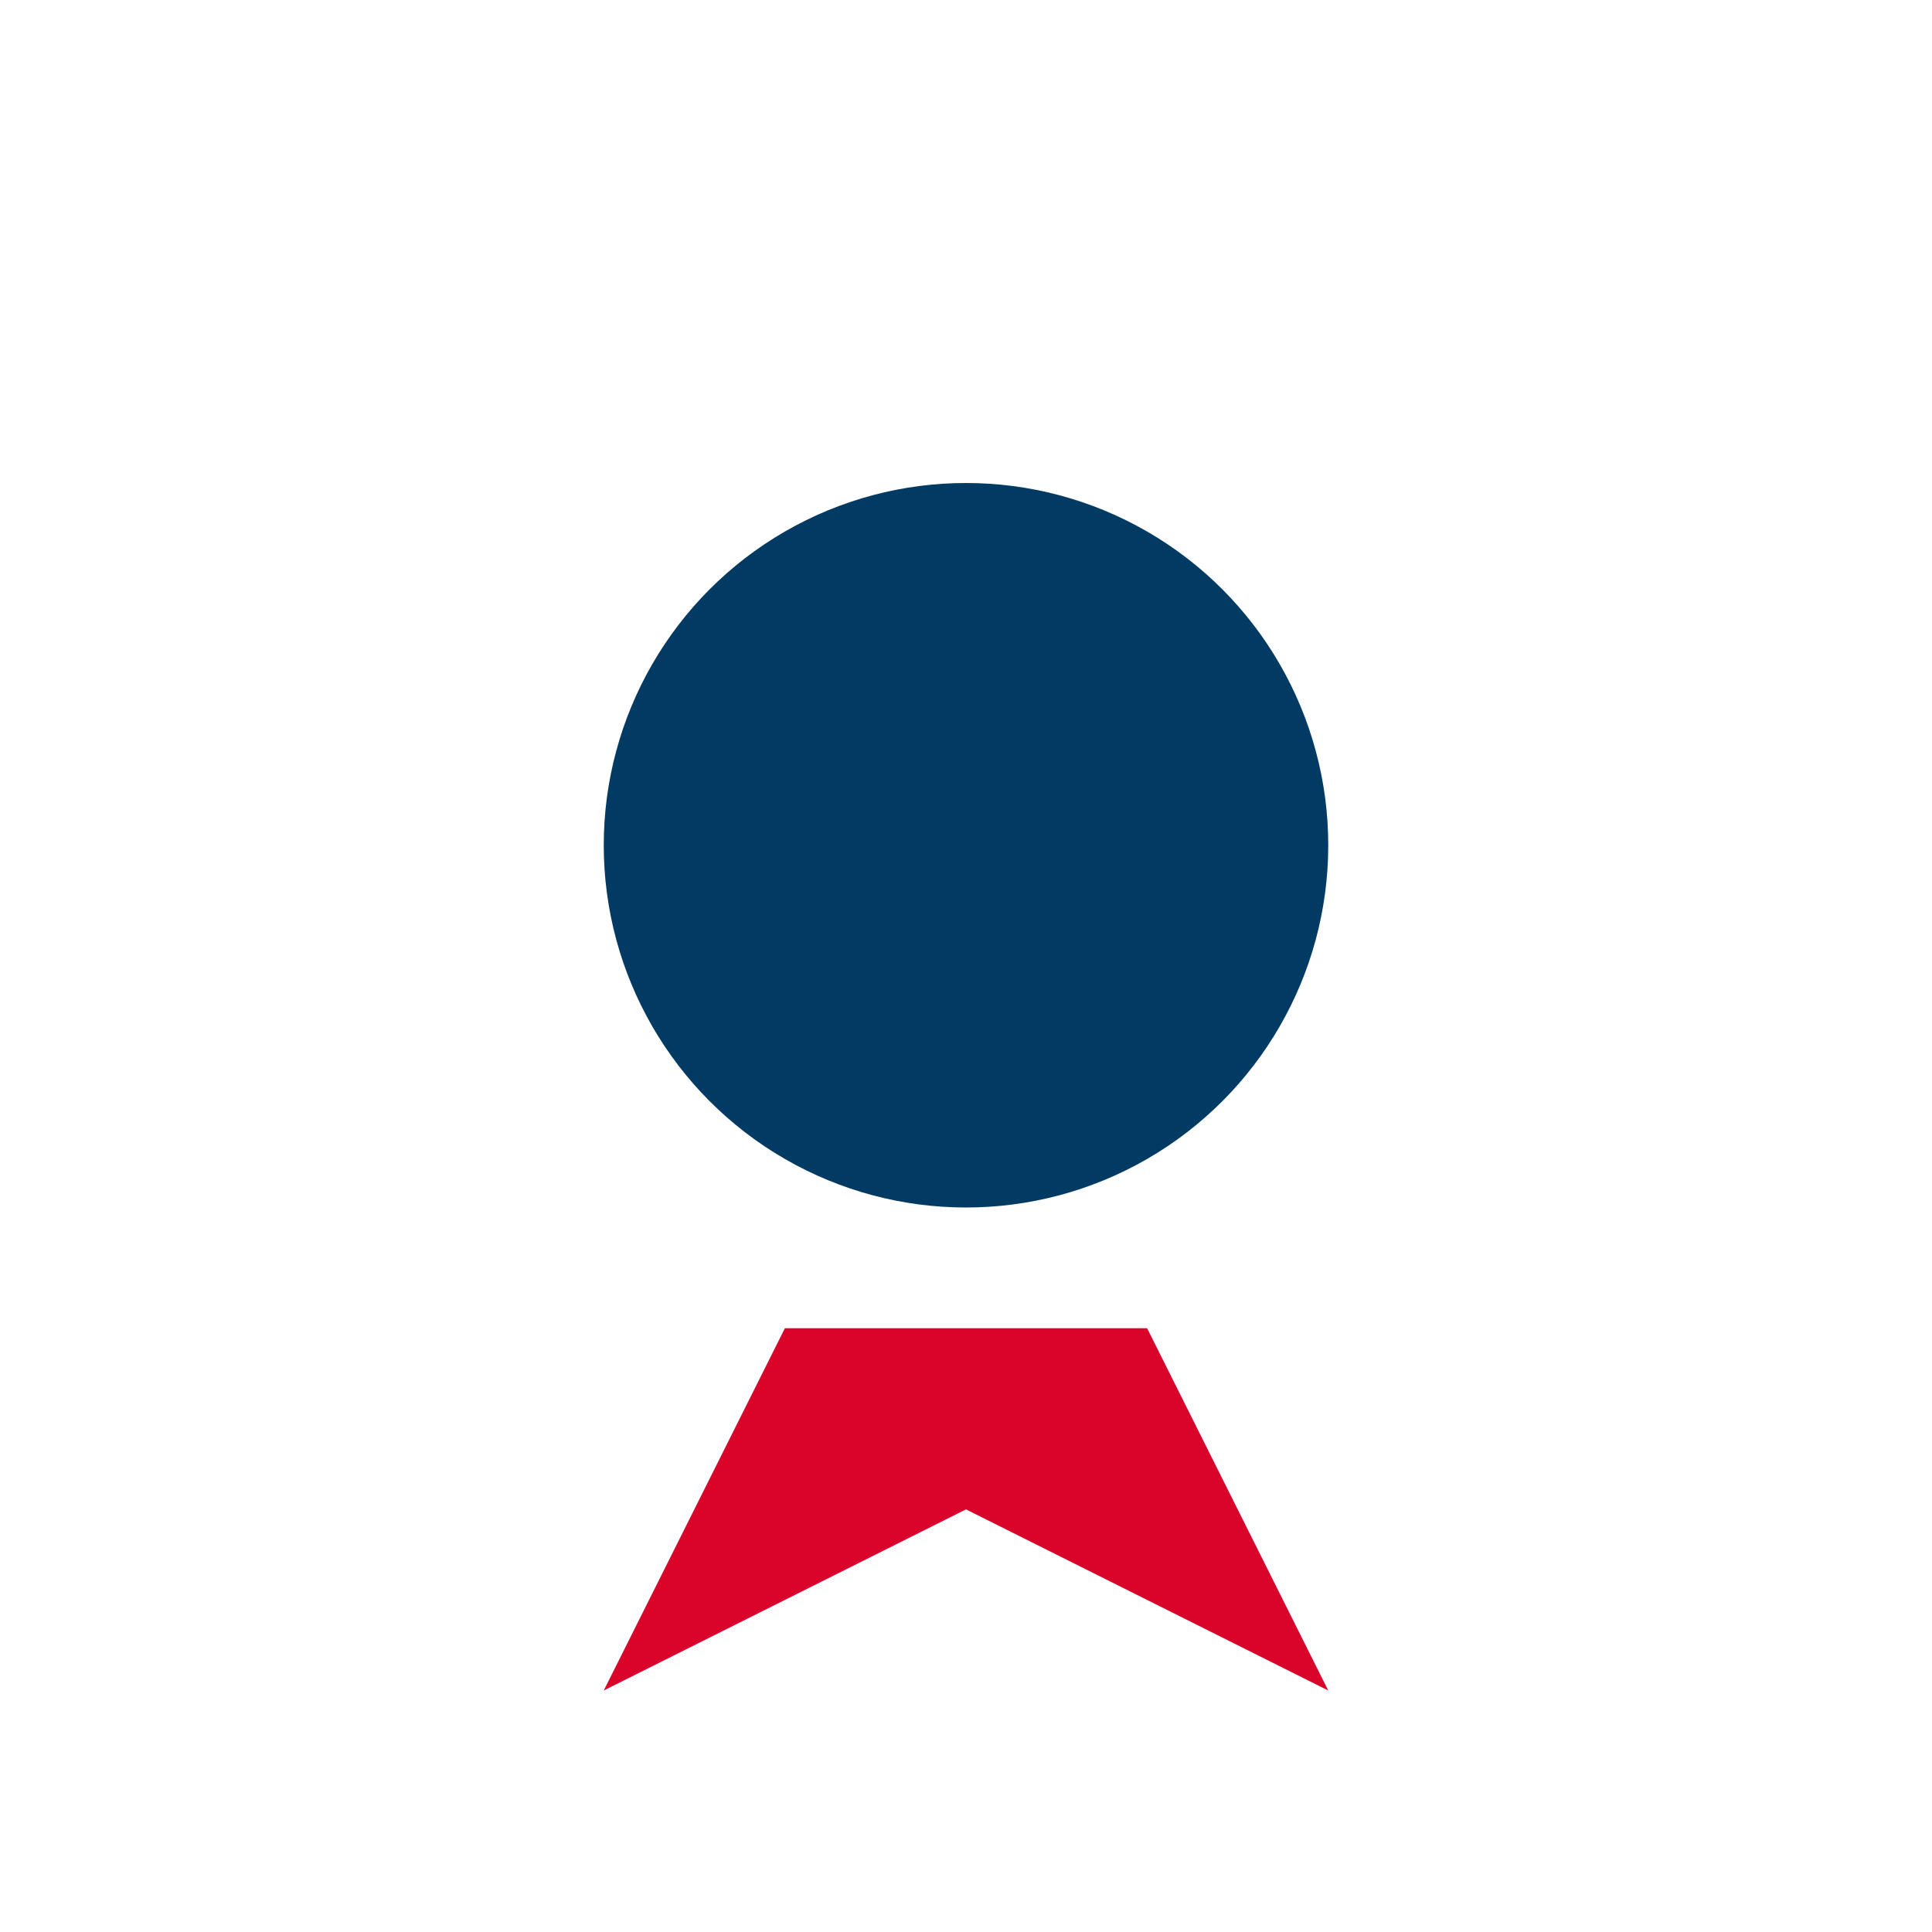
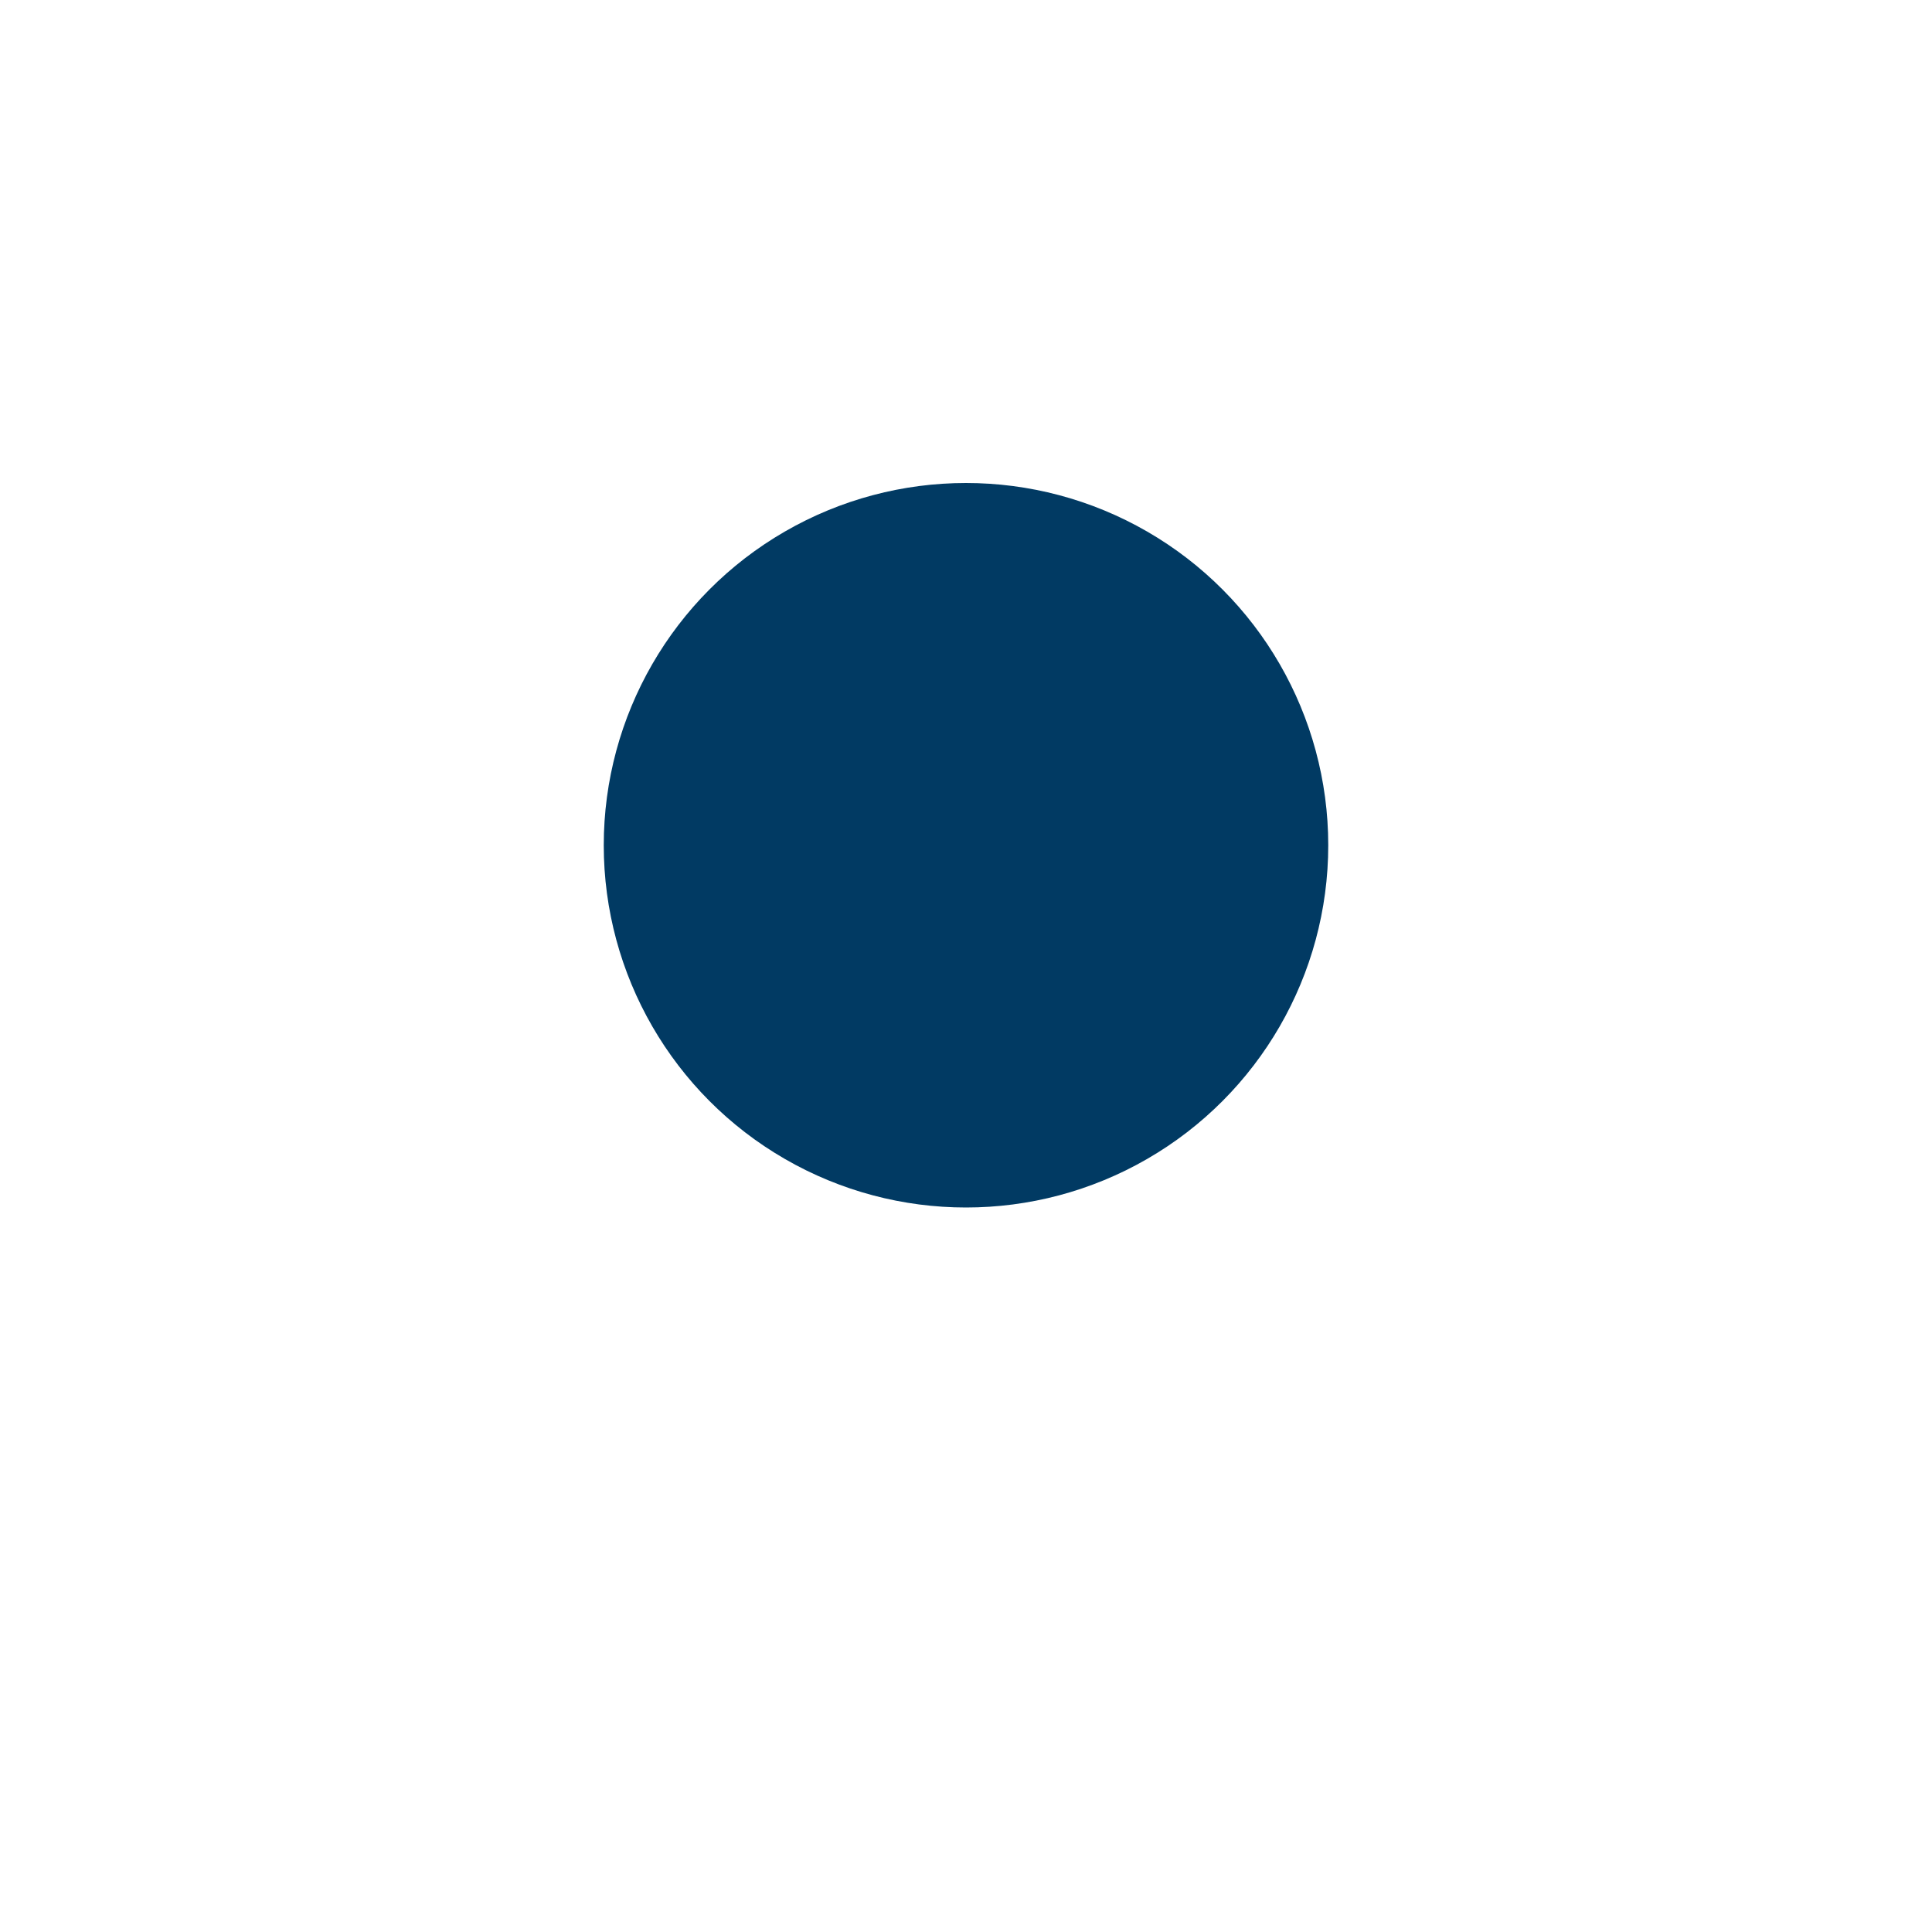
<svg xmlns="http://www.w3.org/2000/svg" width="32" height="32" viewBox="0 0 32 32">
  <circle cx="16" cy="14" r="6" fill="#013A63" />
-   <path d="M13 22l-3 6 6-3 6 3-3-6" fill="#D90429" />
</svg>